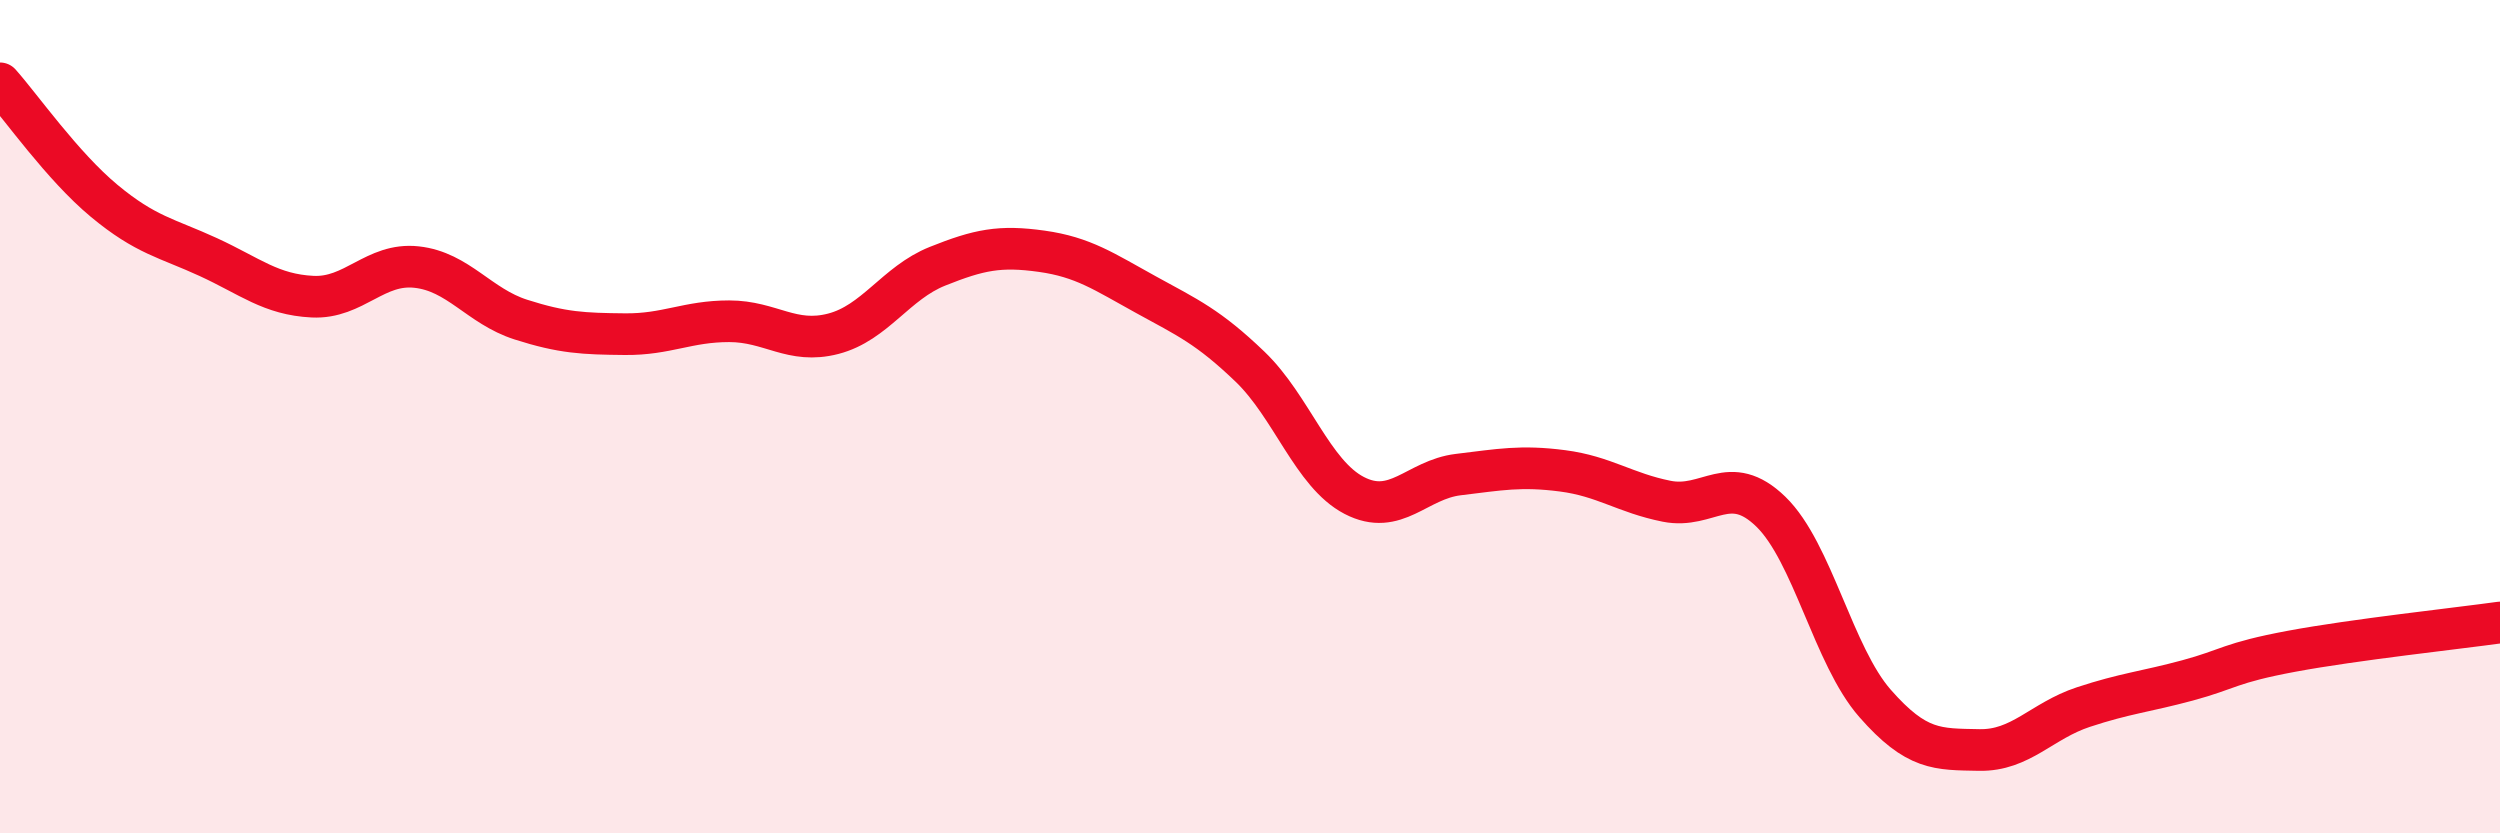
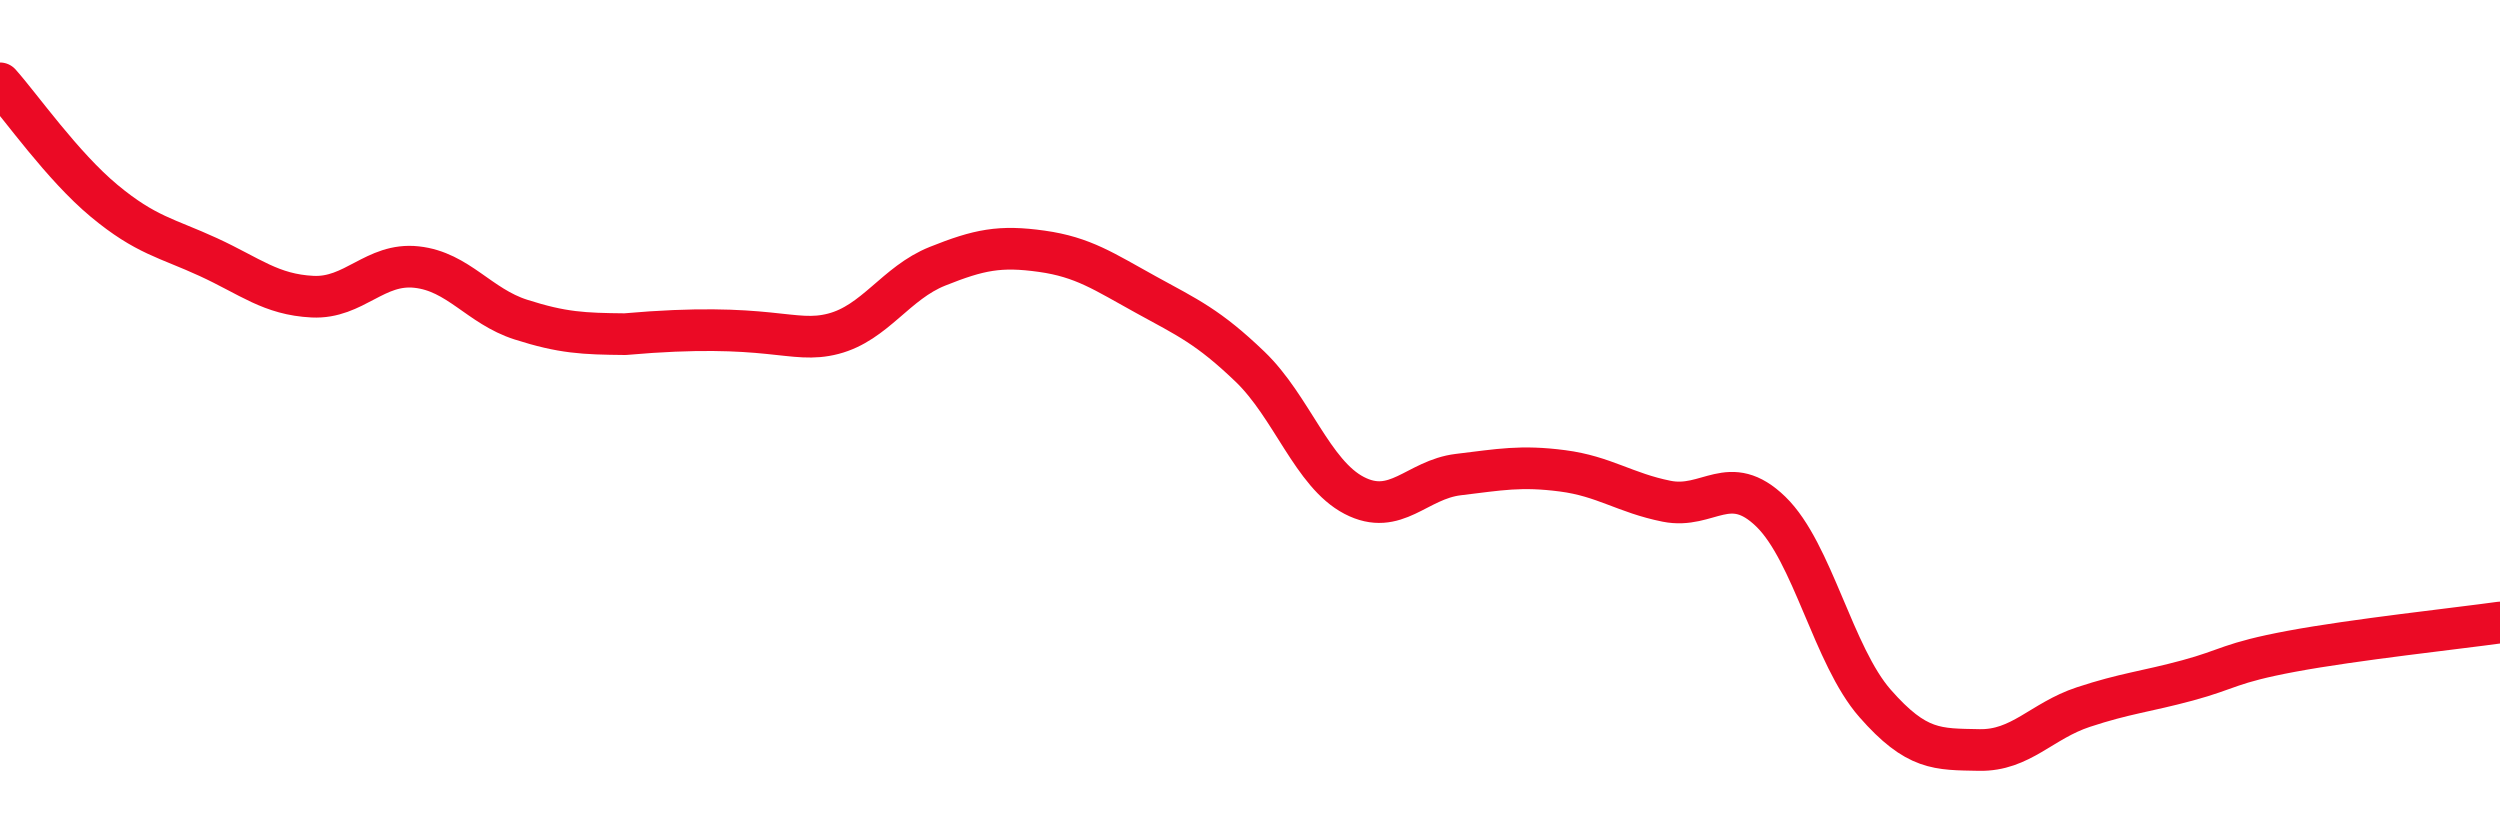
<svg xmlns="http://www.w3.org/2000/svg" width="60" height="20" viewBox="0 0 60 20">
-   <path d="M 0,2 C 0.5,2.56 1.5,3.99 2.5,4.82 C 3.5,5.65 4,5.71 5,6.17 C 6,6.63 6.5,7.07 7.5,7.12 C 8.5,7.17 9,6.3 10,6.41 C 11,6.52 11.5,7.35 12.5,7.67 C 13.5,7.99 14,8.01 15,8.02 C 16,8.03 16.5,7.71 17.5,7.71 C 18.5,7.71 19,8.27 20,8.01 C 21,7.75 21.5,6.79 22.5,6.39 C 23.5,5.99 24,5.89 25,6.03 C 26,6.17 26.5,6.52 27.5,7.07 C 28.5,7.62 29,7.84 30,8.8 C 31,9.76 31.5,11.37 32.5,11.89 C 33.5,12.41 34,11.51 35,11.39 C 36,11.27 36.5,11.17 37.5,11.3 C 38.5,11.43 39,11.83 40,12.03 C 41,12.23 41.5,11.31 42.5,12.28 C 43.5,13.25 44,15.74 45,16.88 C 46,18.02 46.5,17.98 47.5,18 C 48.5,18.02 49,17.3 50,16.97 C 51,16.64 51.5,16.6 52.5,16.33 C 53.5,16.06 53.5,15.91 55,15.63 C 56.5,15.35 59,15.08 60,14.94L60 20L0 20Z" fill="#EB0A25" opacity="0.1" stroke-linecap="round" stroke-linejoin="round" />
-   <path d="M 0,2 C 0.5,2.56 1.5,3.99 2.5,4.82 C 3.5,5.65 4,5.71 5,6.17 C 6,6.63 6.5,7.07 7.5,7.12 C 8.5,7.17 9,6.3 10,6.41 C 11,6.52 11.5,7.35 12.5,7.67 C 13.5,7.99 14,8.01 15,8.02 C 16,8.03 16.5,7.71 17.5,7.71 C 18.5,7.71 19,8.27 20,8.01 C 21,7.75 21.5,6.79 22.5,6.39 C 23.5,5.99 24,5.89 25,6.03 C 26,6.17 26.5,6.52 27.5,7.07 C 28.5,7.62 29,7.84 30,8.8 C 31,9.76 31.5,11.37 32.5,11.89 C 33.5,12.41 34,11.51 35,11.39 C 36,11.27 36.5,11.17 37.5,11.3 C 38.5,11.43 39,11.83 40,12.03 C 41,12.23 41.5,11.31 42.5,12.28 C 43.5,13.25 44,15.74 45,16.88 C 46,18.02 46.5,17.98 47.5,18 C 48.5,18.02 49,17.3 50,16.97 C 51,16.64 51.5,16.6 52.5,16.33 C 53.5,16.06 53.5,15.91 55,15.63 C 56.5,15.35 59,15.08 60,14.94" stroke="#EB0A25" stroke-width="1" fill="none" stroke-linecap="round" stroke-linejoin="round" />
+   <path d="M 0,2 C 0.5,2.56 1.5,3.99 2.5,4.82 C 3.5,5.65 4,5.71 5,6.17 C 6,6.63 6.5,7.07 7.5,7.12 C 8.5,7.17 9,6.3 10,6.41 C 11,6.52 11.5,7.35 12.5,7.67 C 13.5,7.99 14,8.01 15,8.02 C 18.5,7.71 19,8.27 20,8.01 C 21,7.75 21.5,6.79 22.5,6.39 C 23.5,5.99 24,5.89 25,6.03 C 26,6.17 26.5,6.52 27.5,7.07 C 28.5,7.62 29,7.84 30,8.8 C 31,9.76 31.5,11.37 32.5,11.89 C 33.5,12.41 34,11.51 35,11.39 C 36,11.27 36.5,11.17 37.5,11.3 C 38.5,11.43 39,11.83 40,12.03 C 41,12.23 41.5,11.31 42.5,12.28 C 43.5,13.25 44,15.74 45,16.88 C 46,18.02 46.5,17.98 47.5,18 C 48.5,18.02 49,17.3 50,16.97 C 51,16.64 51.5,16.6 52.5,16.33 C 53.5,16.06 53.5,15.91 55,15.63 C 56.5,15.35 59,15.08 60,14.94" stroke="#EB0A25" stroke-width="1" fill="none" stroke-linecap="round" stroke-linejoin="round" />
</svg>